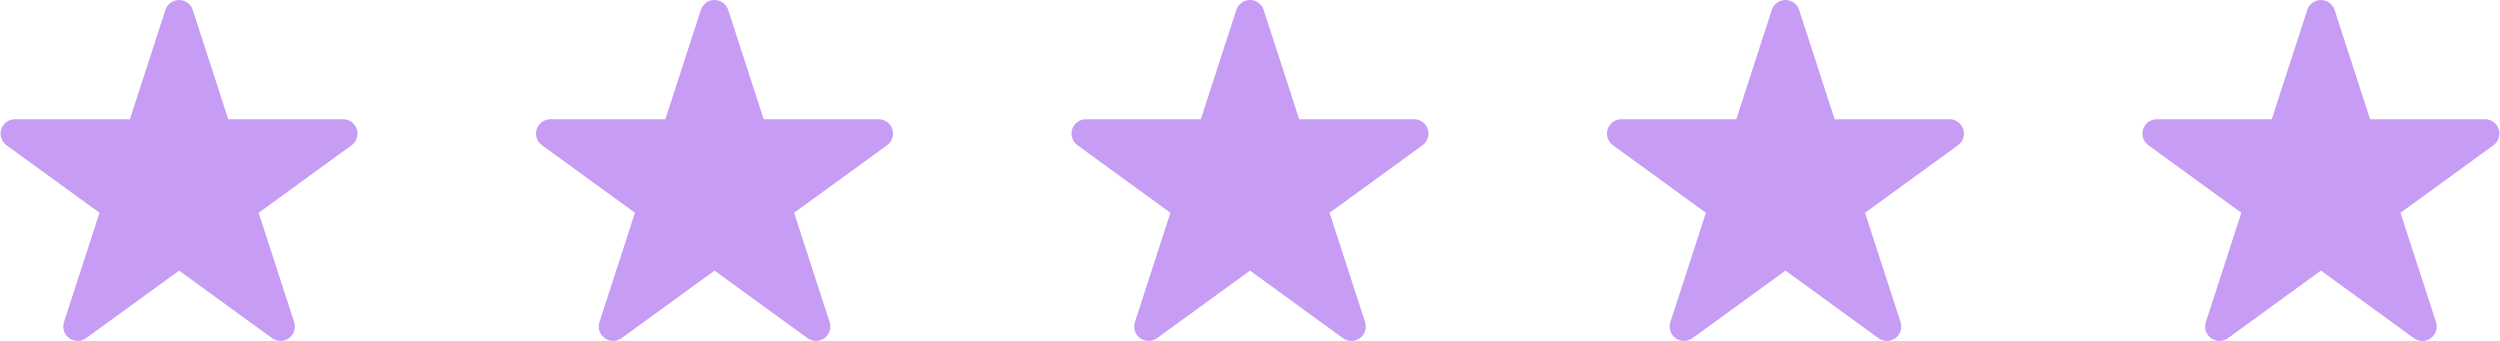
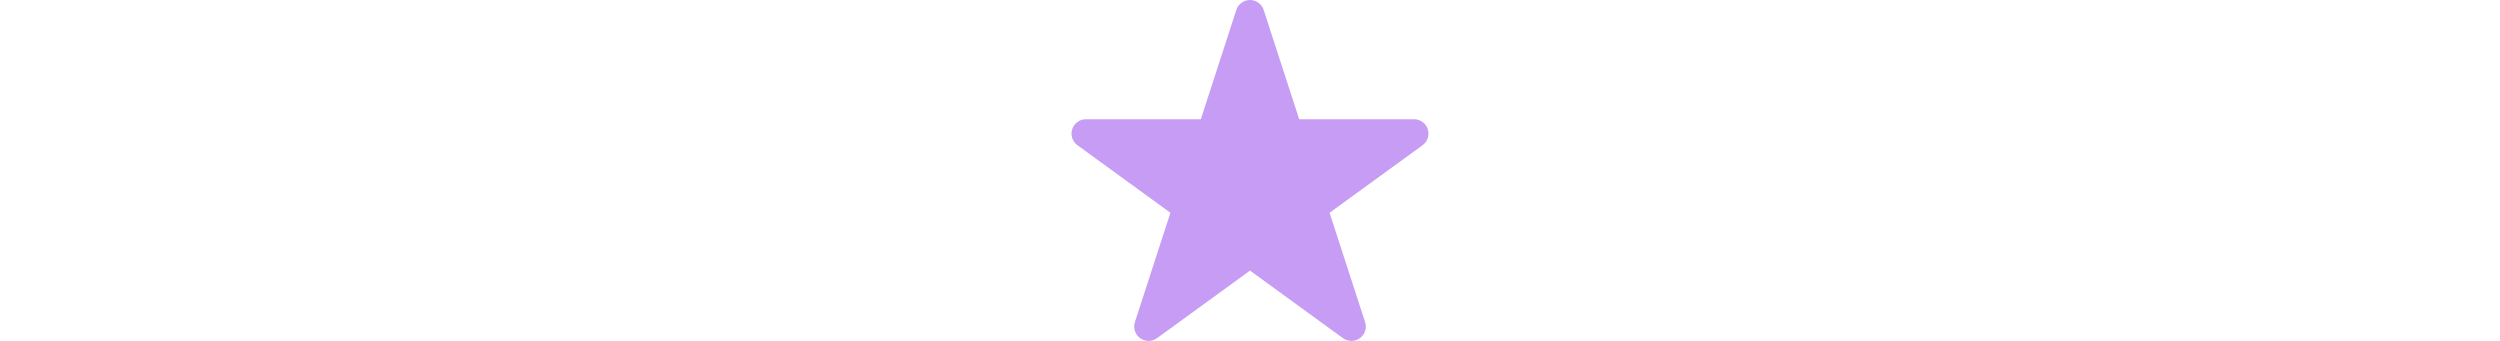
<svg xmlns="http://www.w3.org/2000/svg" width="242" height="33" viewBox="0 0 242 33" fill="none">
-   <path d="M34.038 14.057L25.036 20.597L28.475 31.18C28.661 31.753 28.457 32.38 27.97 32.735C27.726 32.912 27.439 33 27.152 33C26.865 33 26.578 32.912 26.335 32.735L17.334 26.194L8.333 32.734C7.845 33.088 7.185 33.088 6.698 32.734C6.211 32.38 6.007 31.753 6.193 31.18L9.631 20.597L0.63 14.057C0.143 13.703 -0.062 13.076 0.124 12.503C0.311 11.93 0.846 11.542 1.447 11.542H12.573L16.011 0.961C16.198 0.388 16.732 0 17.334 0C17.937 0 18.47 0.388 18.657 0.961L22.094 11.542H33.221C33.823 11.542 34.357 11.93 34.544 12.503C34.729 13.076 34.524 13.703 34.038 14.057Z" fill="#C69CF4" />
-   <path d="M85.871 14.057L76.869 20.597L80.308 31.18C80.494 31.753 80.29 32.38 79.803 32.735C79.558 32.912 79.272 33 78.985 33C78.698 33 78.411 32.912 78.168 32.735L69.167 26.194L60.166 32.734C59.678 33.088 59.018 33.088 58.531 32.734C58.044 32.38 57.84 31.753 58.026 31.18L61.464 20.597L52.463 14.057C51.976 13.703 51.771 13.076 51.957 12.503C52.144 11.93 52.679 11.542 53.28 11.542H64.406L67.844 0.961C68.031 0.388 68.565 0 69.168 0C69.77 0 70.303 0.388 70.49 0.961L73.927 11.542H85.055C85.656 11.542 86.19 11.93 86.377 12.503C86.562 13.076 86.357 13.703 85.871 14.057Z" fill="#C69CF4" />
  <path d="M137.704 14.057L128.702 20.597L132.141 31.18C132.327 31.753 132.123 32.38 131.636 32.735C131.391 32.912 131.105 33 130.818 33C130.531 33 130.244 32.912 130.001 32.735L121 26.194L111.999 32.734C111.511 33.088 110.851 33.088 110.364 32.734C109.878 32.38 109.673 31.753 109.859 31.18L113.297 20.597L104.296 14.057C103.809 13.703 103.604 13.076 103.79 12.503C103.977 11.93 104.512 11.542 105.113 11.542H116.24L119.677 0.961C119.864 0.388 120.398 0 121.001 0C121.603 0 122.136 0.388 122.322 0.961L125.76 11.542H136.887C137.489 11.542 138.023 11.93 138.21 12.503C138.395 13.076 138.19 13.703 137.704 14.057Z" fill="#C69CF4" />
-   <path d="M189.537 14.057L180.535 20.597L183.974 31.18C184.16 31.753 183.956 32.38 183.469 32.735C183.224 32.912 182.938 33 182.651 33C182.364 33 182.077 32.912 181.834 32.735L172.833 26.194L163.832 32.734C163.344 33.088 162.684 33.088 162.197 32.734C161.711 32.38 161.506 31.753 161.692 31.18L165.13 20.597L156.129 14.057C155.642 13.703 155.437 13.076 155.623 12.503C155.81 11.93 156.345 11.542 156.946 11.542H168.073L171.51 0.961C171.697 0.388 172.231 0 172.834 0C173.436 0 173.969 0.388 174.155 0.961L177.593 11.542H188.72C189.322 11.542 189.856 11.93 190.043 12.503C190.228 13.076 190.023 13.703 189.537 14.057Z" fill="#C69CF4" />
-   <path d="M241.37 14.057L232.368 20.597L235.807 31.18C235.993 31.753 235.789 32.38 235.302 32.735C235.057 32.912 234.771 33 234.484 33C234.197 33 233.91 32.912 233.667 32.735L224.666 26.194L215.665 32.734C215.177 33.088 214.517 33.088 214.03 32.734C213.544 32.38 213.339 31.753 213.525 31.18L216.963 20.597L207.962 14.057C207.475 13.703 207.27 13.076 207.456 12.503C207.643 11.93 208.178 11.542 208.779 11.542H219.906L223.343 0.961C223.53 0.388 224.064 0 224.667 0C225.269 0 225.802 0.388 225.988 0.961L229.426 11.542H240.553C241.155 11.542 241.689 11.93 241.876 12.503C242.061 13.076 241.856 13.703 241.37 14.057Z" fill="#C69CF4" />
</svg>